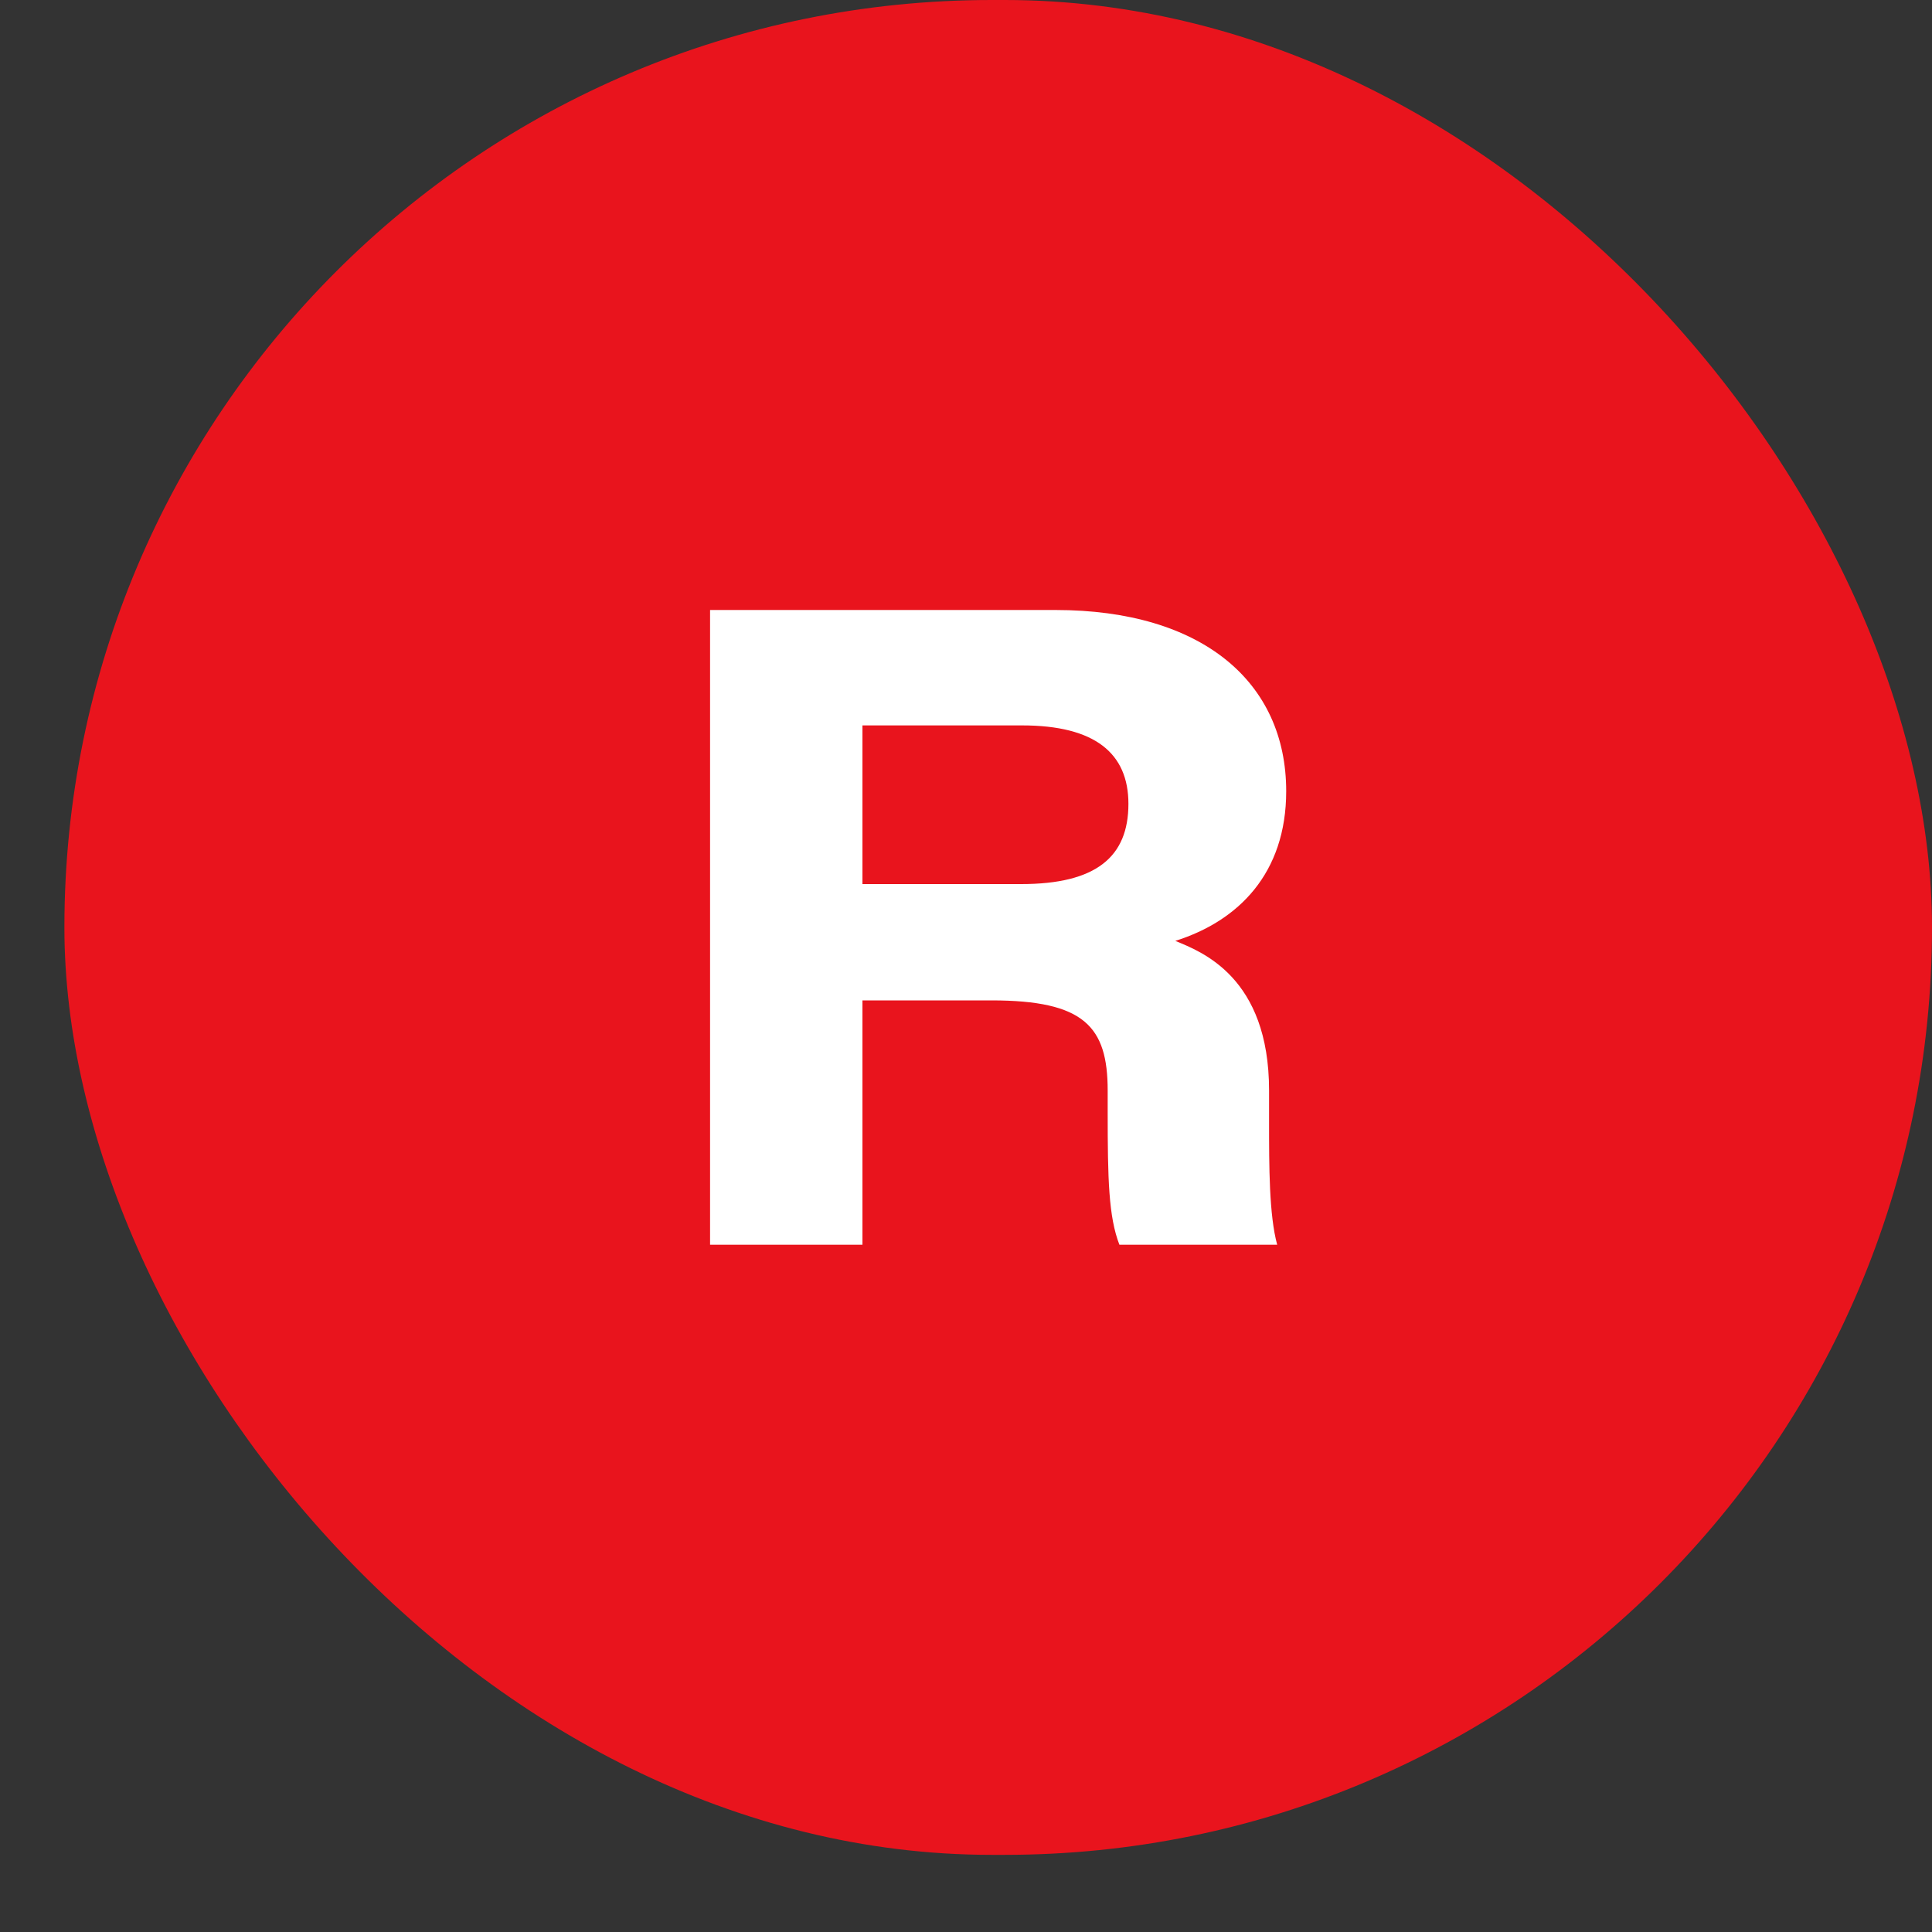
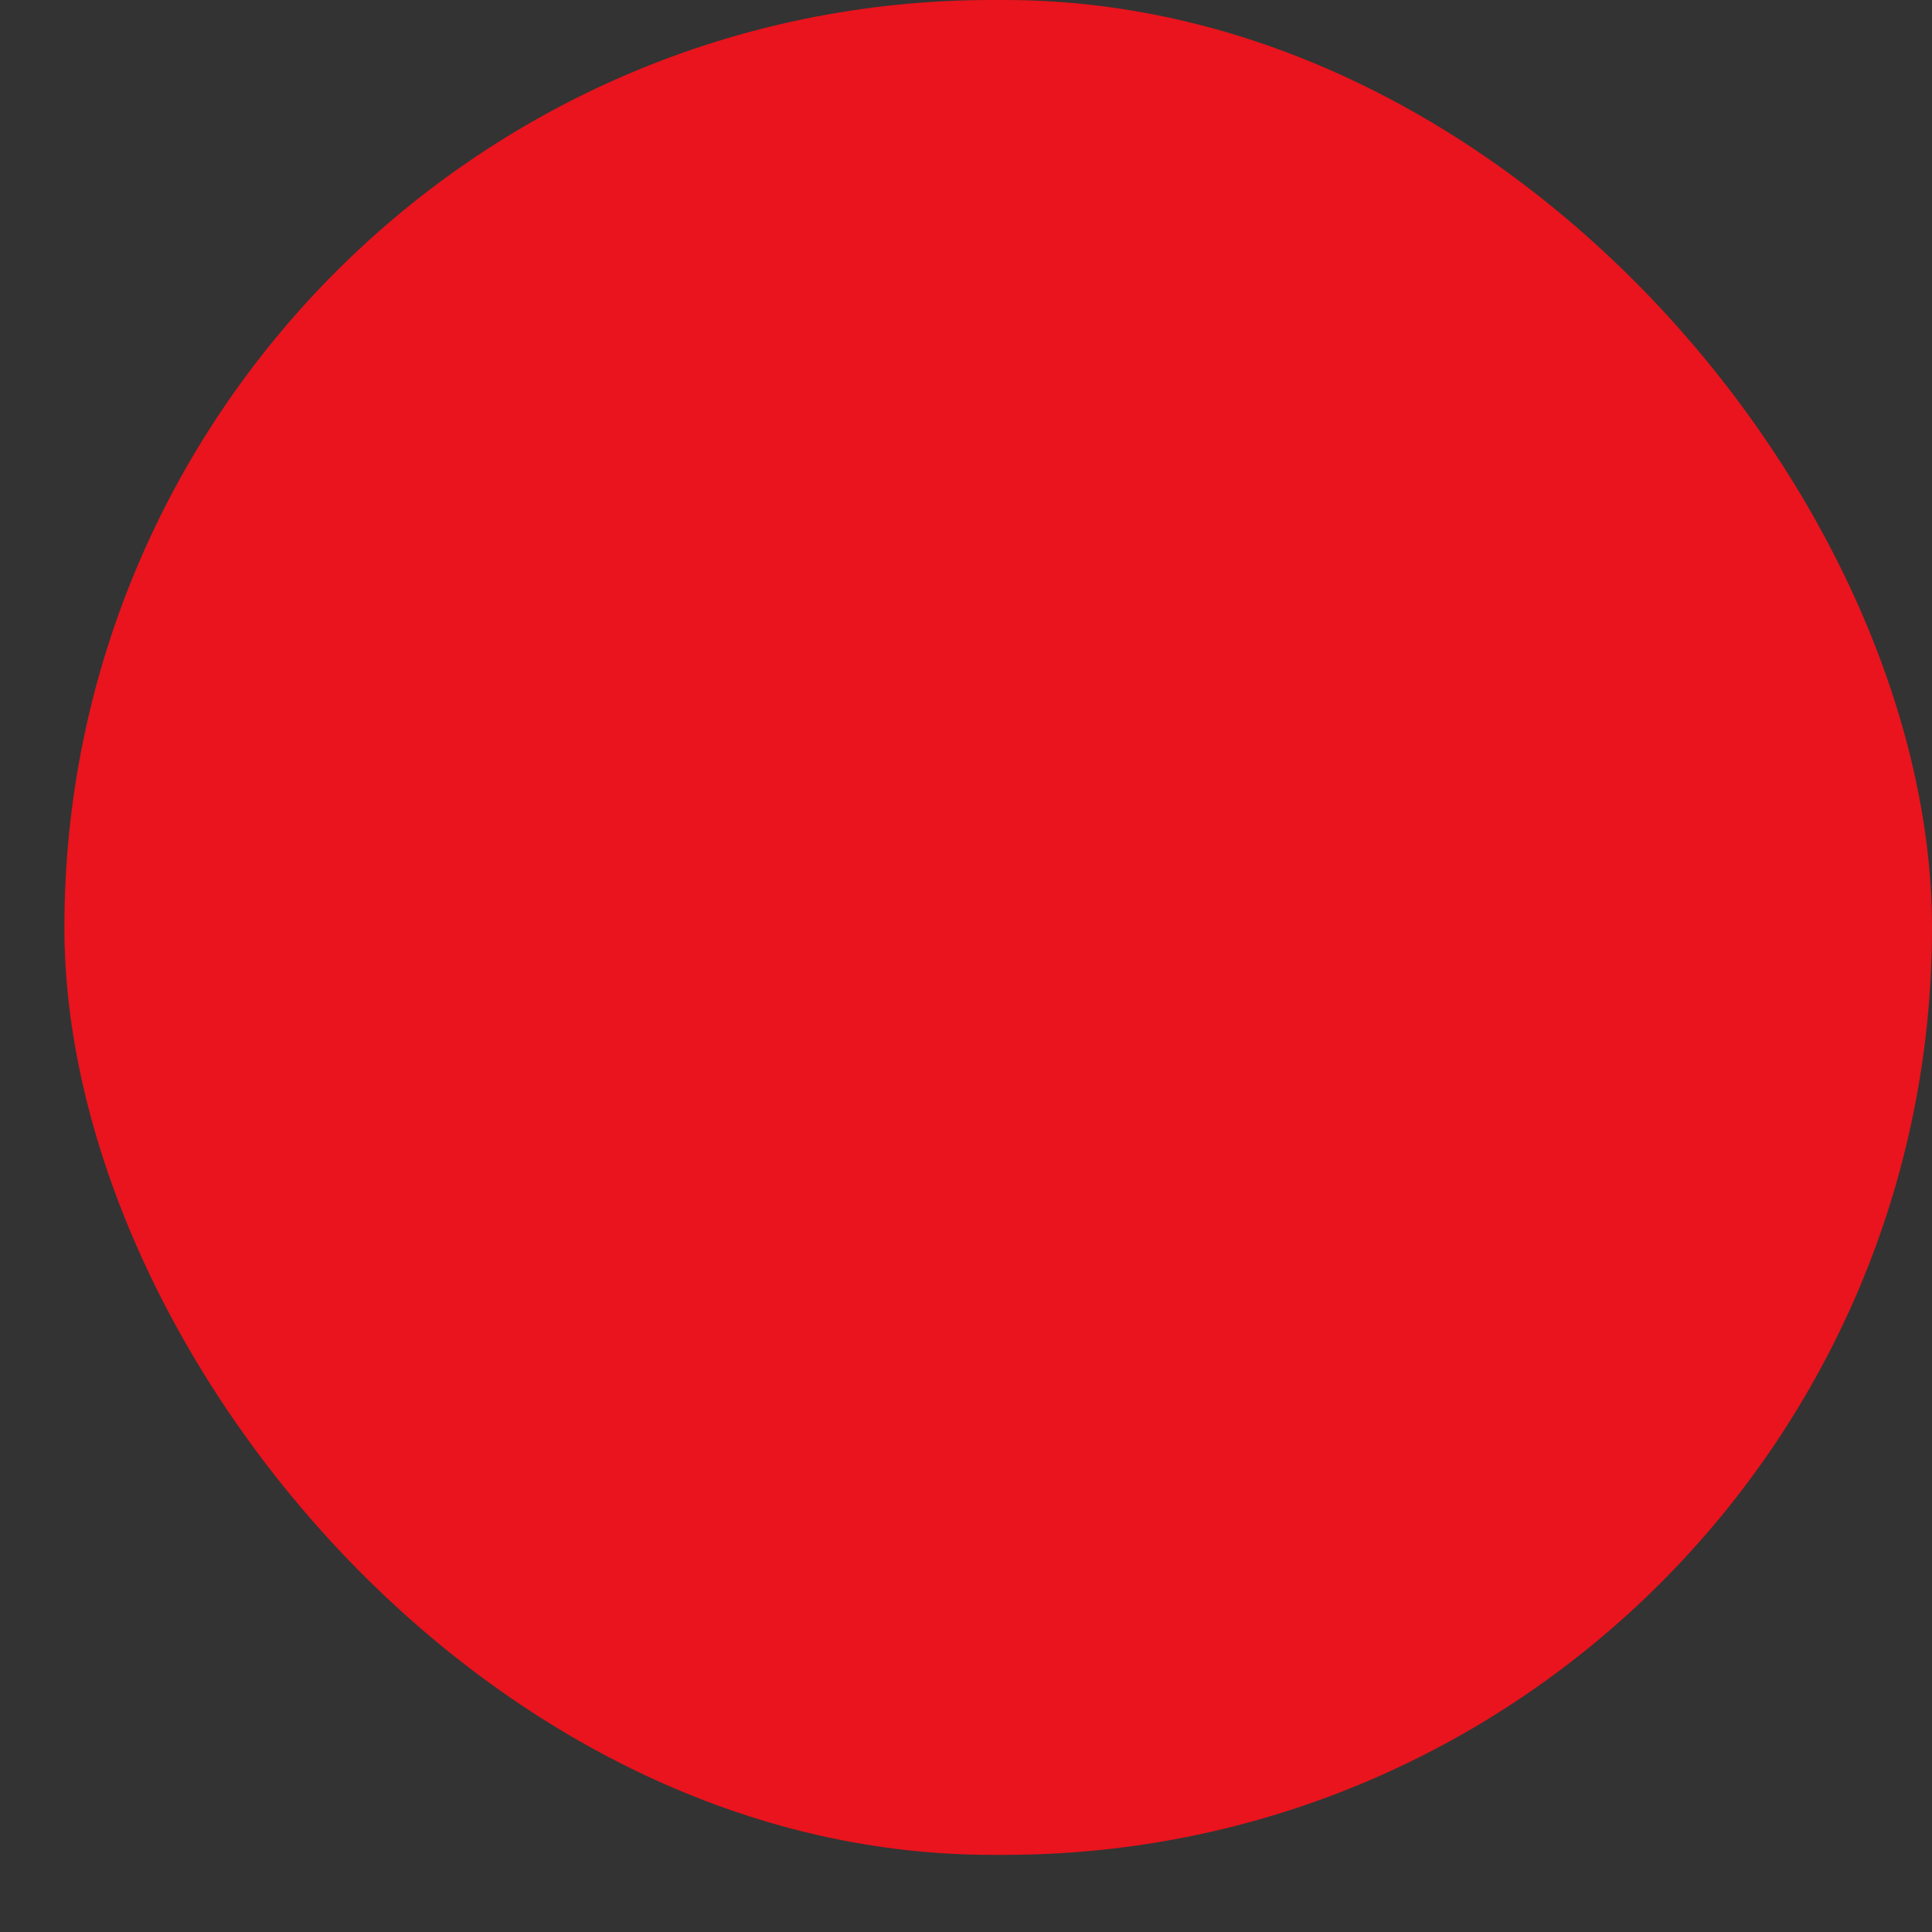
<svg xmlns="http://www.w3.org/2000/svg" width="15" height="15" viewBox="0 0 15 15" fill="none">
  <rect x="0" y="0" width="15" height="15" fill="#333333" stroke="none" />
  <rect x="0.5" width="14.5" height="14.401" rx="7.2" fill="#E9141D" />
-   <path d="M7.697 7.767C8.418 7.767 8.6 7.97 8.6 8.467V8.635C8.6 9.153 8.607 9.447 8.691 9.664H9.916C9.853 9.433 9.853 9.055 9.853 8.712V8.467C9.853 7.585 9.328 7.389 9.125 7.305C9.615 7.151 9.986 6.78 9.986 6.143C9.986 5.296 9.335 4.736 8.194 4.736H5.513V9.664H6.696V7.767H7.697ZM6.696 5.632H7.935C8.502 5.632 8.761 5.849 8.761 6.241C8.761 6.654 8.509 6.864 7.928 6.864H6.696V5.632Z" fill="white" />
</svg>